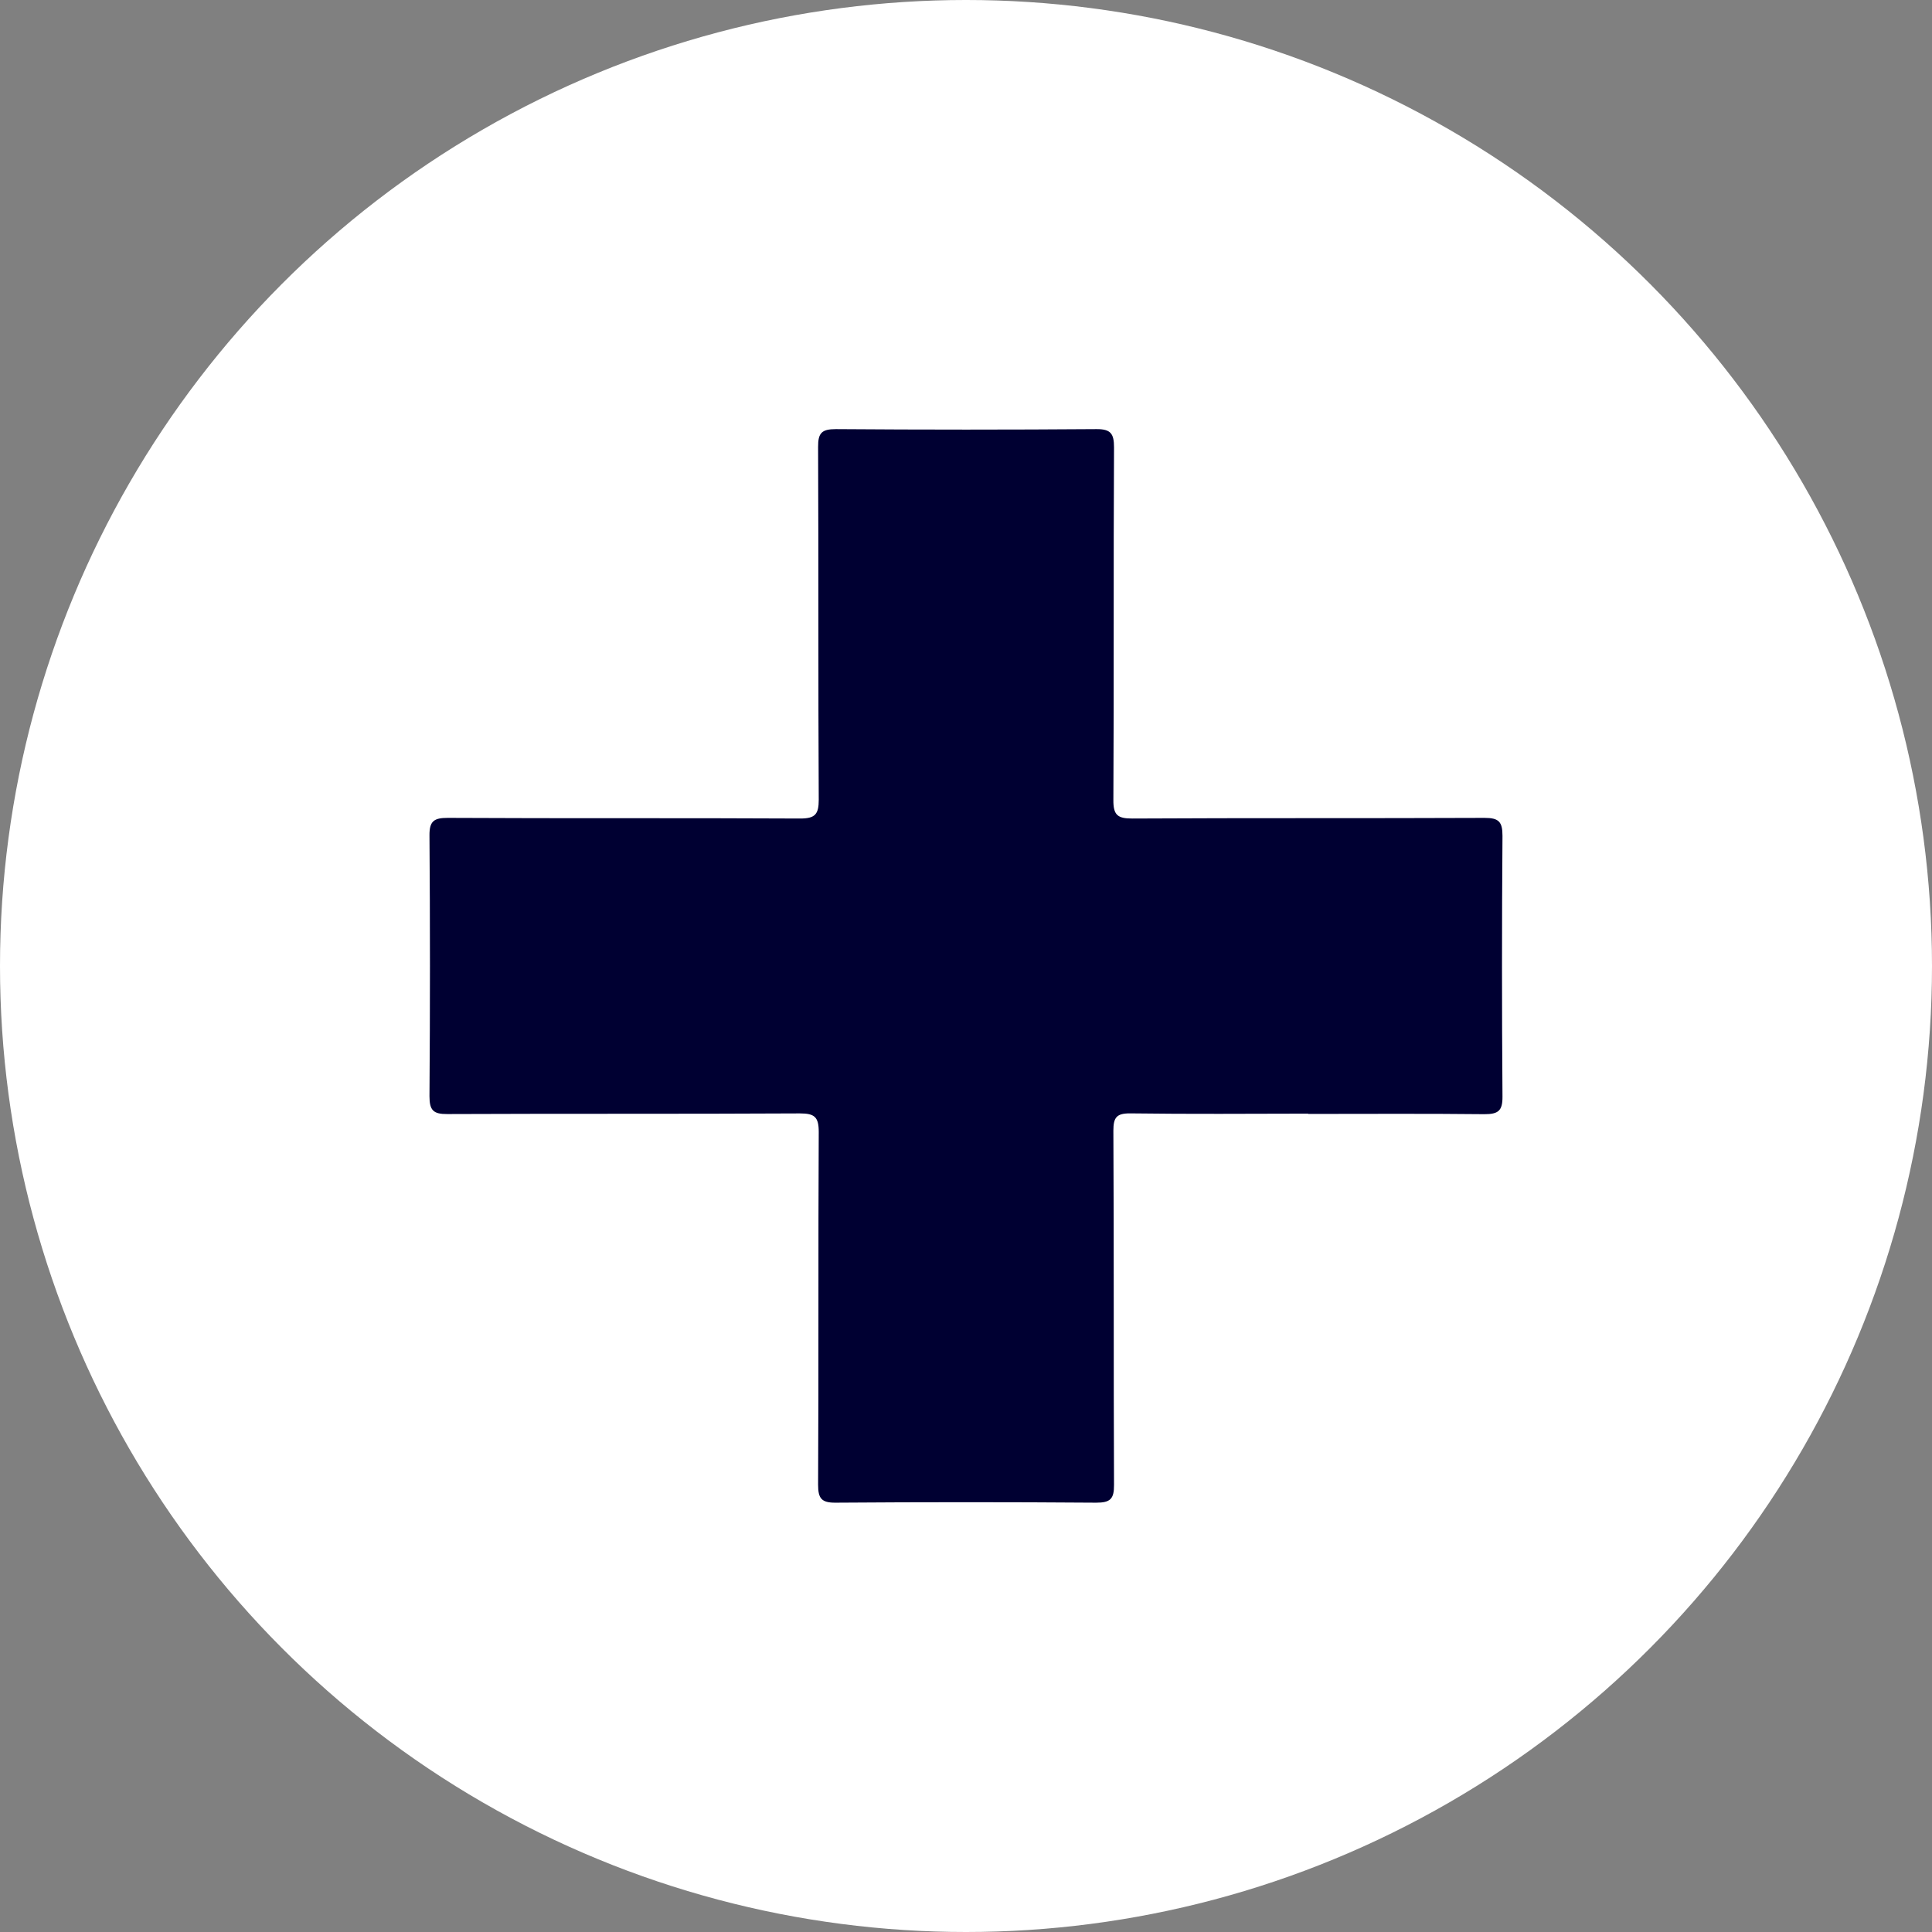
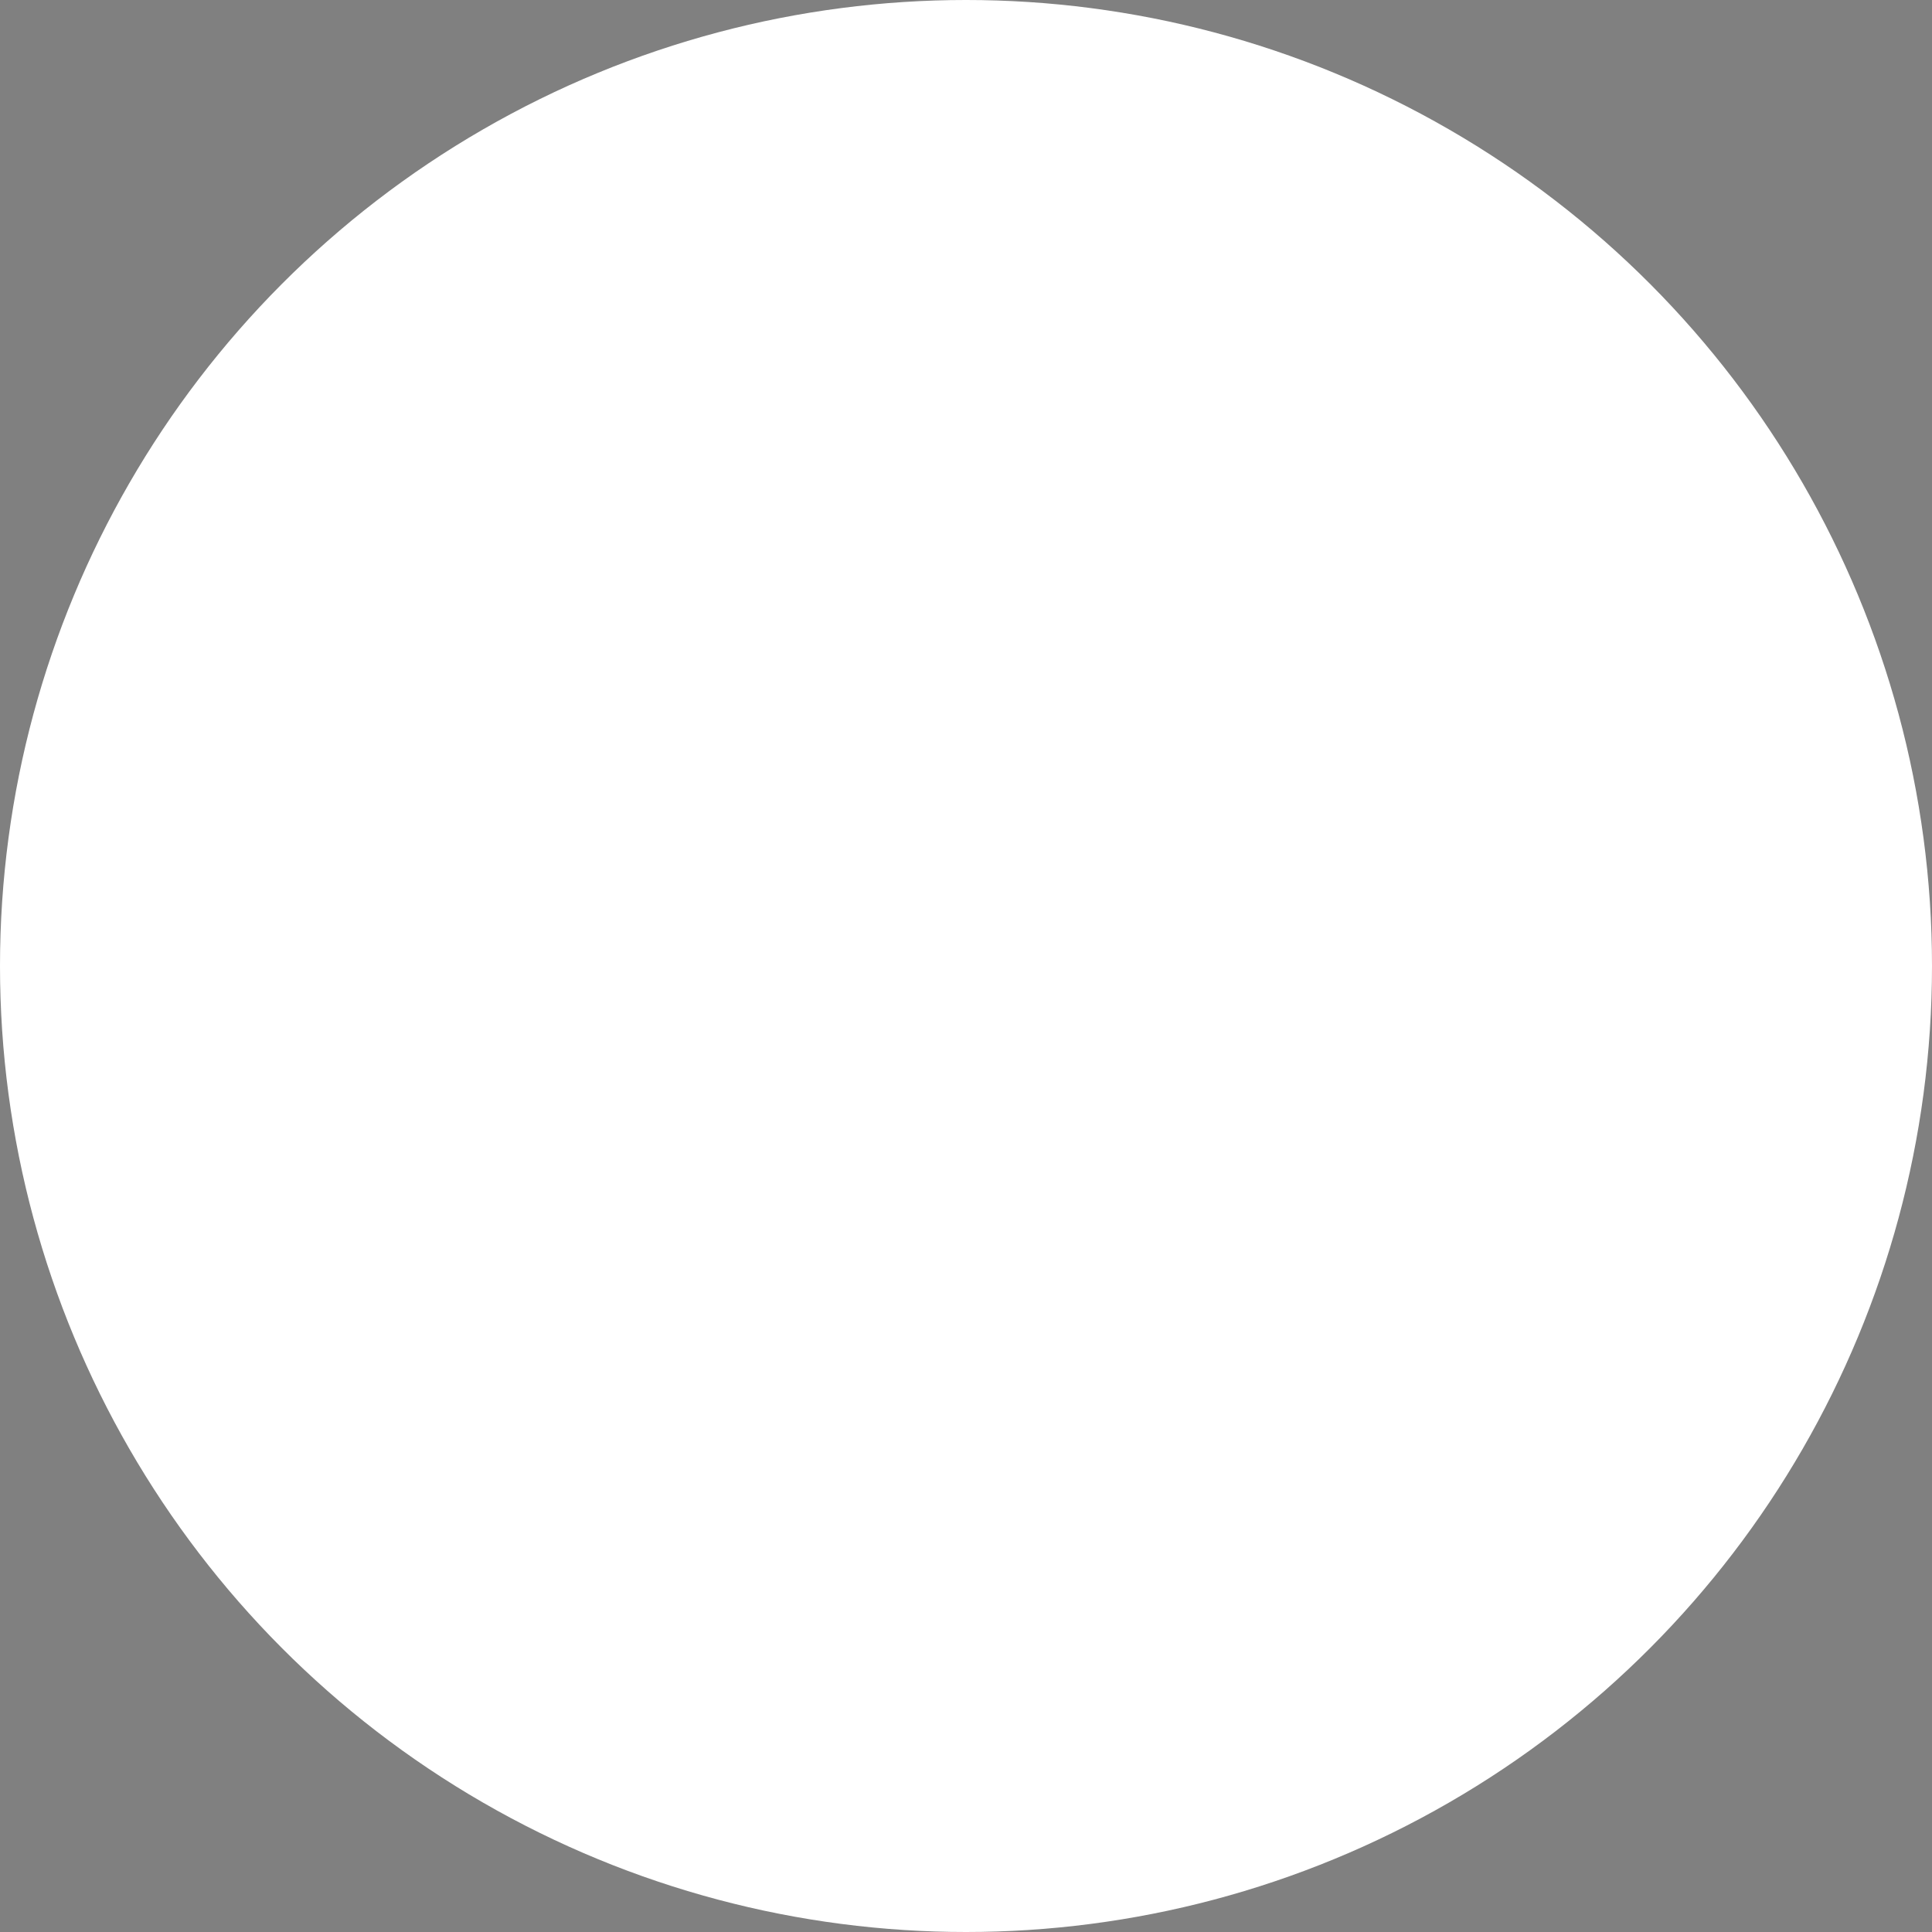
<svg xmlns="http://www.w3.org/2000/svg" width="60" height="60" viewBox="0 0 60 60">
  <rect x="0" y="0" width="60" height="60" fill="#808080" stroke="none" />
  <g id="Groupe_7" data-name="Groupe 7" transform="translate(-4332 -3884)">
    <circle id="Ellipse_14" data-name="Ellipse 14" cx="30" cy="30" r="30" transform="translate(4332 3884)" fill="#fff" />
-     <path id="icone_secourisme" d="M27.619,21.594c1.825,0,3.65-.012,5.475.008.425,0,.565-.1.561-.545q-.03-4.044,0-8.1c0-.433-.111-.557-.553-.557-3.65.016-7.3,0-10.947.02-.453,0-.588-.107-.584-.577.02-3.65,0-7.3.02-10.951,0-.421-.1-.569-.545-.565q-4.044.03-8.092,0c-.437,0-.557.115-.553.557.016,3.65,0,7.3.02,10.951,0,.453-.111.585-.577.585-3.65-.02-7.3,0-10.947-.02-.425,0-.569.1-.565.545q.03,4.044,0,8.1c0,.437.119.557.557.553,3.65-.016,7.3,0,10.947-.02.457,0,.585.111.585.577-.02,3.65,0,7.3-.02,10.951,0,.425.1.565.545.561q4.044-.03,8.092,0c.433,0,.557-.111.553-.553-.016-3.666,0-7.332-.02-11,0-.413.1-.541.529-.537,1.841.024,3.682.012,5.523.008Z" transform="translate(4345.006 3897)" fill="#000032" />
  </g>
</svg>